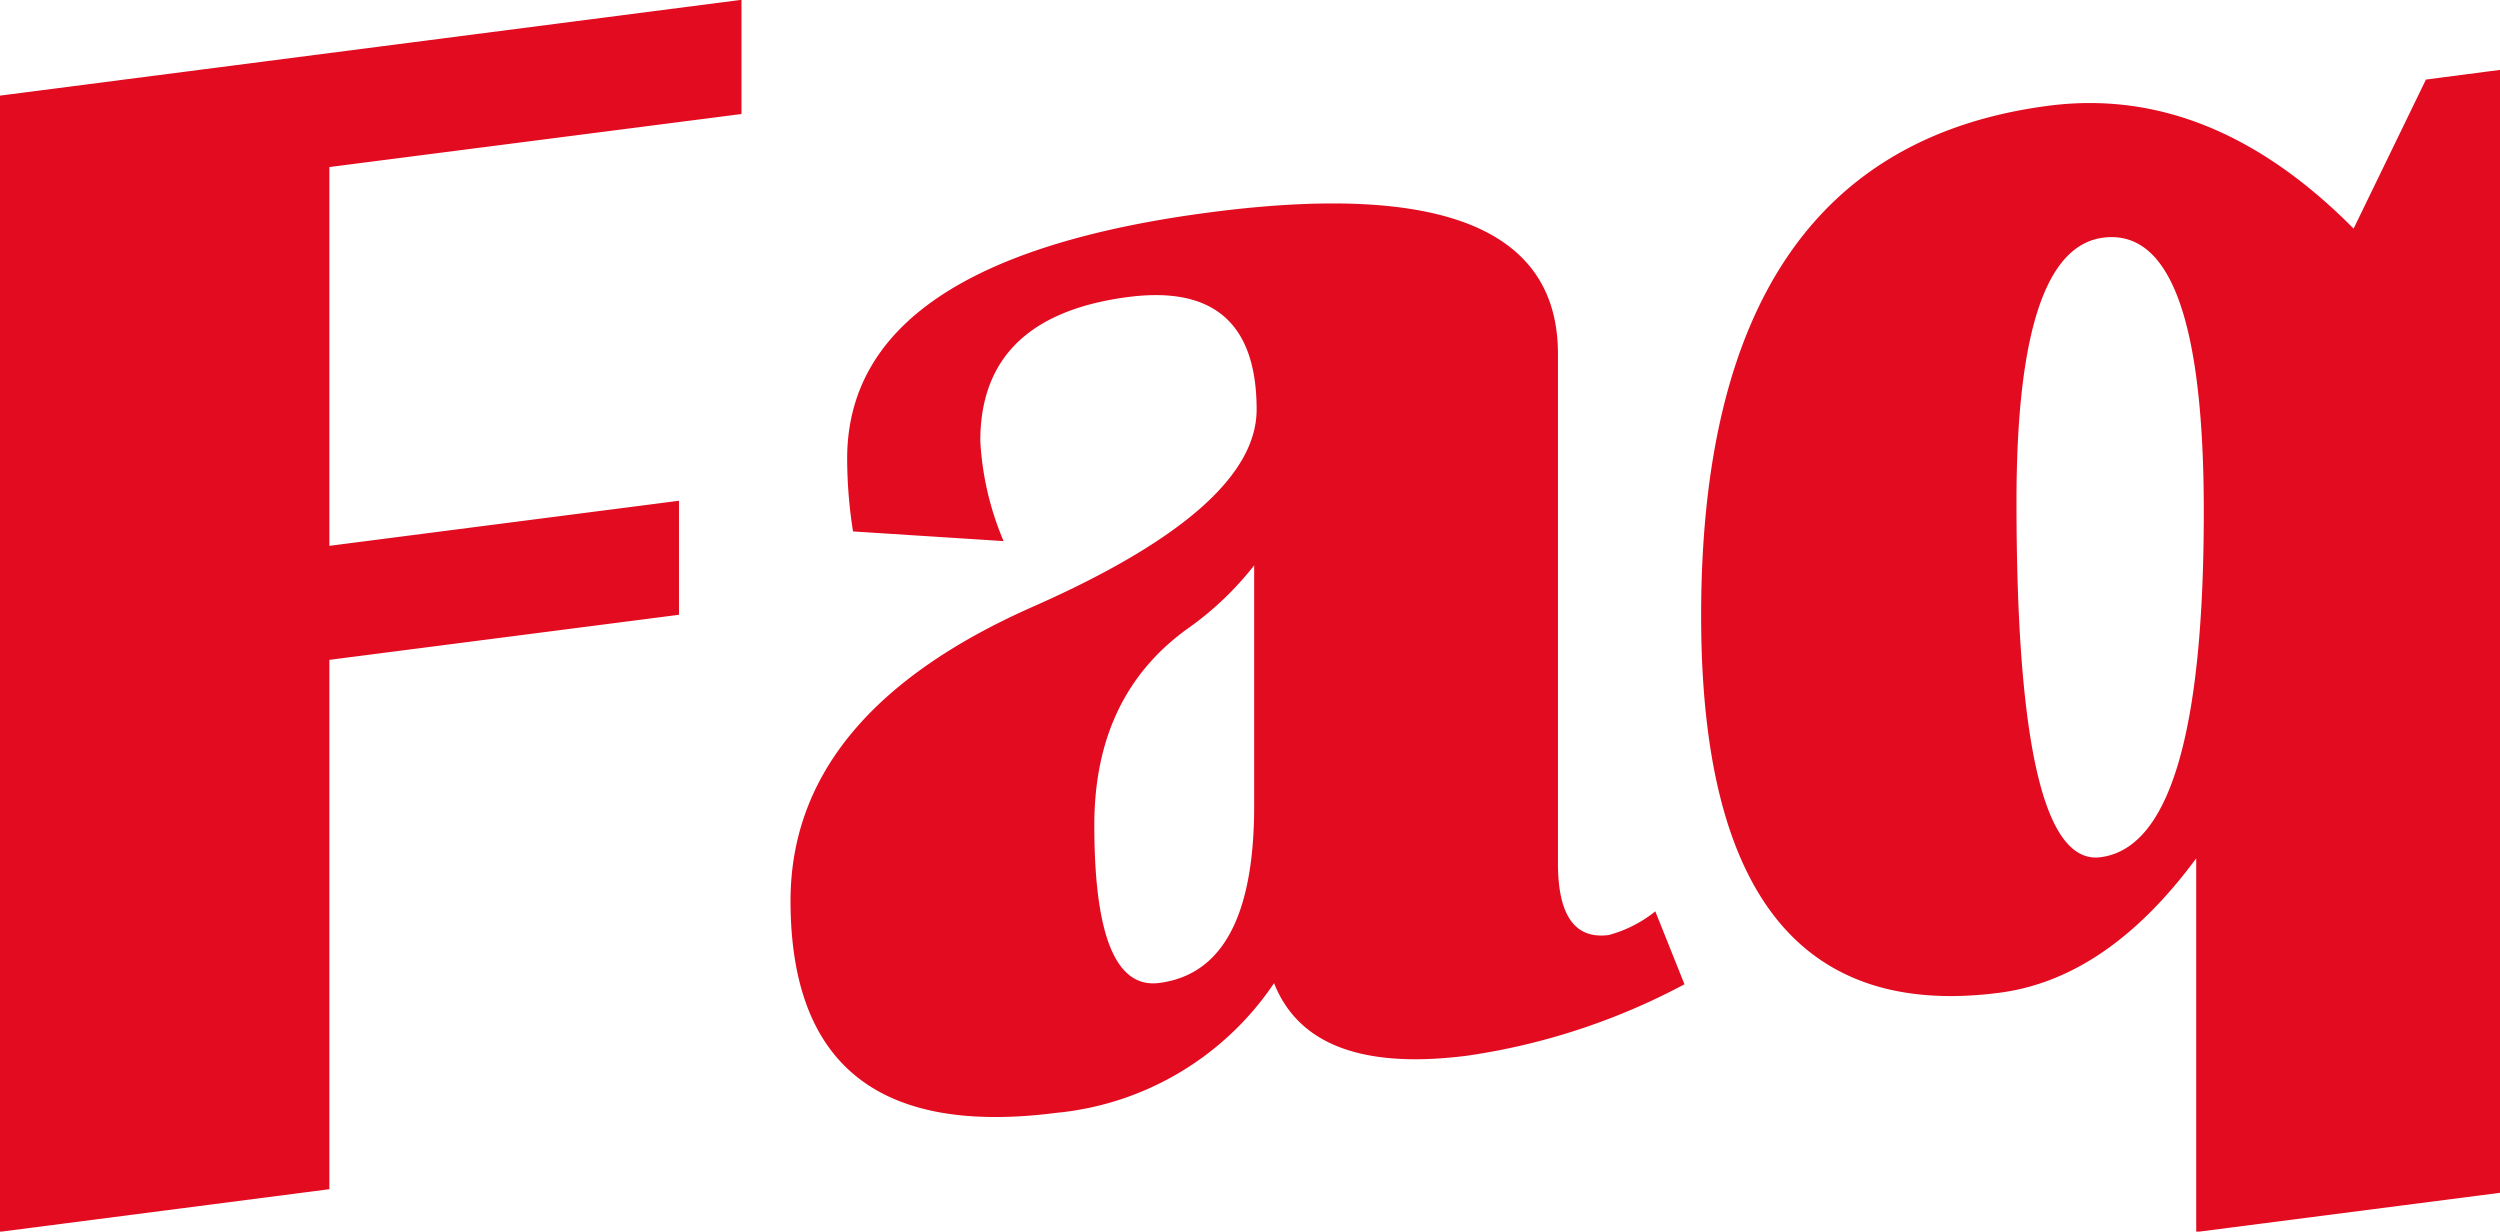
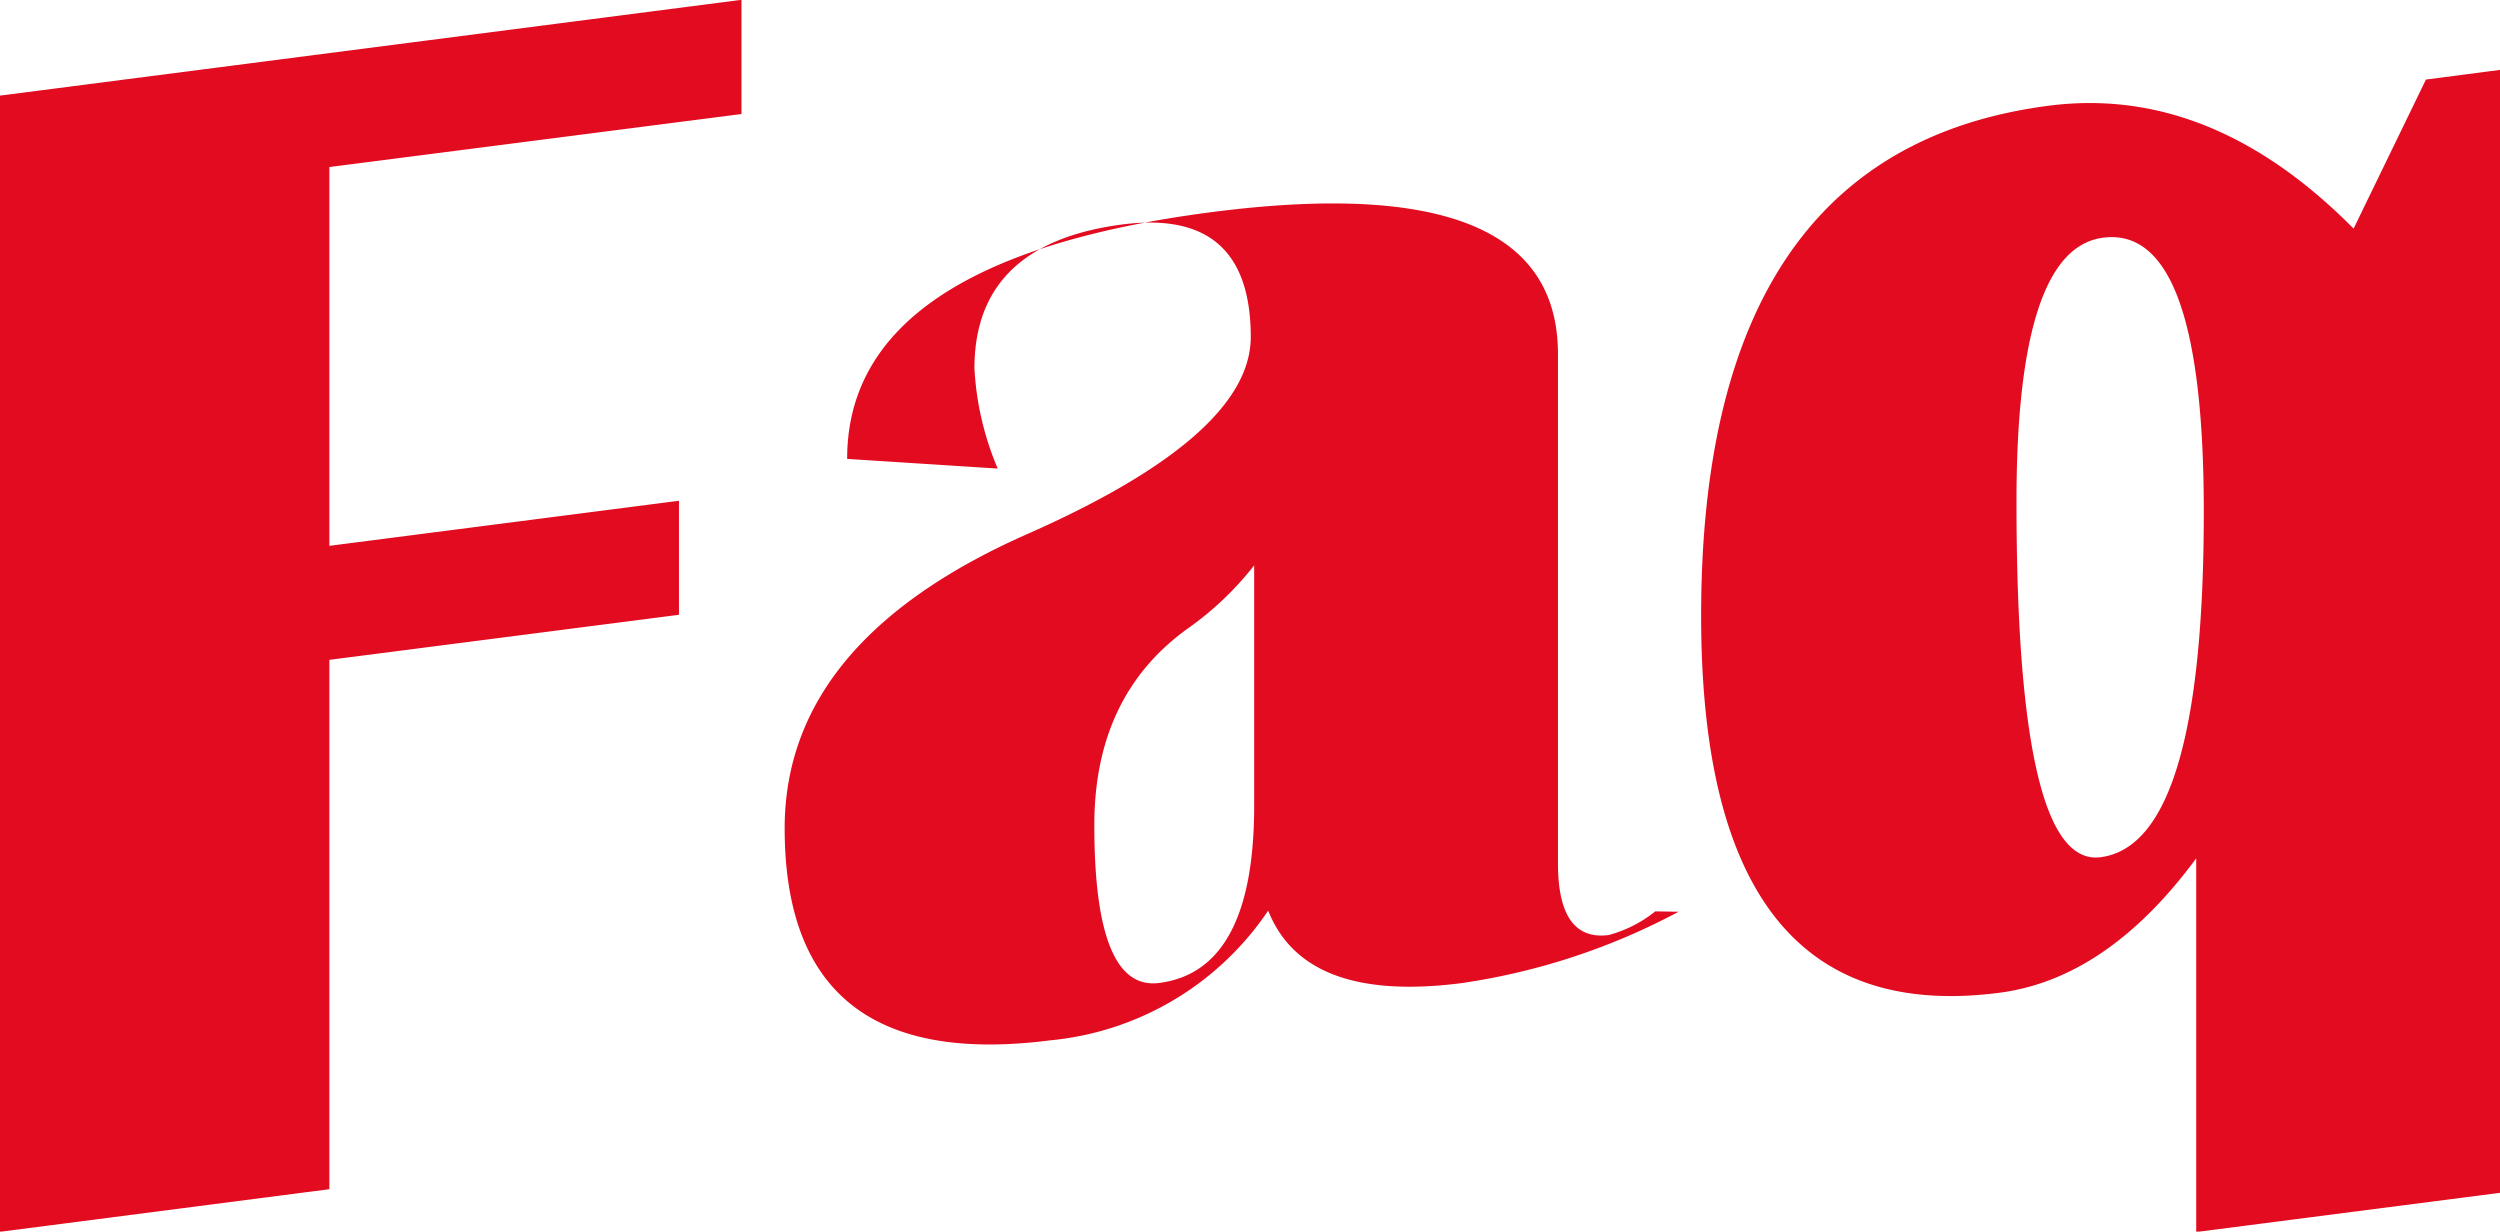
<svg xmlns="http://www.w3.org/2000/svg" width="132" height="65.03" viewBox="0 0 132 65.03">
  <defs>
    <style>
      .cls-1 {
        fill: #e20b20;
        fill-rule: evenodd;
      }
    </style>
  </defs>
-   <path id="Faq" class="cls-1" d="M1440.96,4589.55v59.99l17.4-2.25v-27.95l18.46-2.38v-6.02l-18.46,2.38v-20l21.76-2.8v-6.03Zm87.41,43.07a6.7,6.7,0,0,1-2.46,1.25c-1.79.23-2.68-1.04-2.68-3.79v-26.89q0-9.855-18.28-7.49-19.26,2.49-19.25,13.03a24.868,24.868,0,0,0,.31,3.83l7.95,0.51a15.607,15.607,0,0,1-1.23-5.29q0-6.585,7.82-7.6,6.765-.87,6.77,5.94,0,5.19-11.78,10.4-12.825,5.655-12.83,15.54,0,13,14.02,11.2a15.653,15.653,0,0,0,11.51-6.85q1.935,4.89,10.2,3.83a34.973,34.973,0,0,0,11.47-3.77Zm-21.18-5.57q0,8.7-5.01,9.35-3.435.45-3.43-8.34,0-6.855,4.97-10.4a16.494,16.494,0,0,0,3.47-3.31v12.7Zm61.87-38.35-3.82,7.87q-7.515-7.59-16.08-6.49-18.375,2.37-18.37,26.94,0,21.93,15.73,19.9,5.715-.735,10.41-7.1v19.73l16.04-2.07v-59.29Zm-11.73,22.83q0,17.535-5.45,18.23-4.44.585-4.44-18.76,0-13.35,4.57-13.95,5.325-.69,5.32,14.48h0Z" transform="translate(-1440.97 -4584.5)" />
+   <path id="Faq" class="cls-1" d="M1440.96,4589.55v59.99l17.4-2.25v-27.95l18.46-2.38v-6.02l-18.46,2.38v-20l21.76-2.8v-6.03Zm87.41,43.07a6.7,6.7,0,0,1-2.46,1.25c-1.79.23-2.68-1.04-2.68-3.79v-26.89q0-9.855-18.28-7.49-19.26,2.49-19.25,13.03l7.95,0.51a15.607,15.607,0,0,1-1.23-5.29q0-6.585,7.82-7.6,6.765-.87,6.77,5.94,0,5.19-11.78,10.4-12.825,5.655-12.83,15.54,0,13,14.02,11.2a15.653,15.653,0,0,0,11.51-6.85q1.935,4.89,10.2,3.83a34.973,34.973,0,0,0,11.47-3.77Zm-21.18-5.57q0,8.7-5.01,9.35-3.435.45-3.43-8.34,0-6.855,4.97-10.4a16.494,16.494,0,0,0,3.47-3.31v12.7Zm61.87-38.35-3.82,7.87q-7.515-7.59-16.08-6.49-18.375,2.37-18.37,26.94,0,21.93,15.73,19.9,5.715-.735,10.41-7.1v19.73l16.04-2.07v-59.29Zm-11.73,22.83q0,17.535-5.45,18.23-4.44.585-4.44-18.76,0-13.35,4.57-13.95,5.325-.69,5.32,14.48h0Z" transform="translate(-1440.97 -4584.5)" />
</svg>